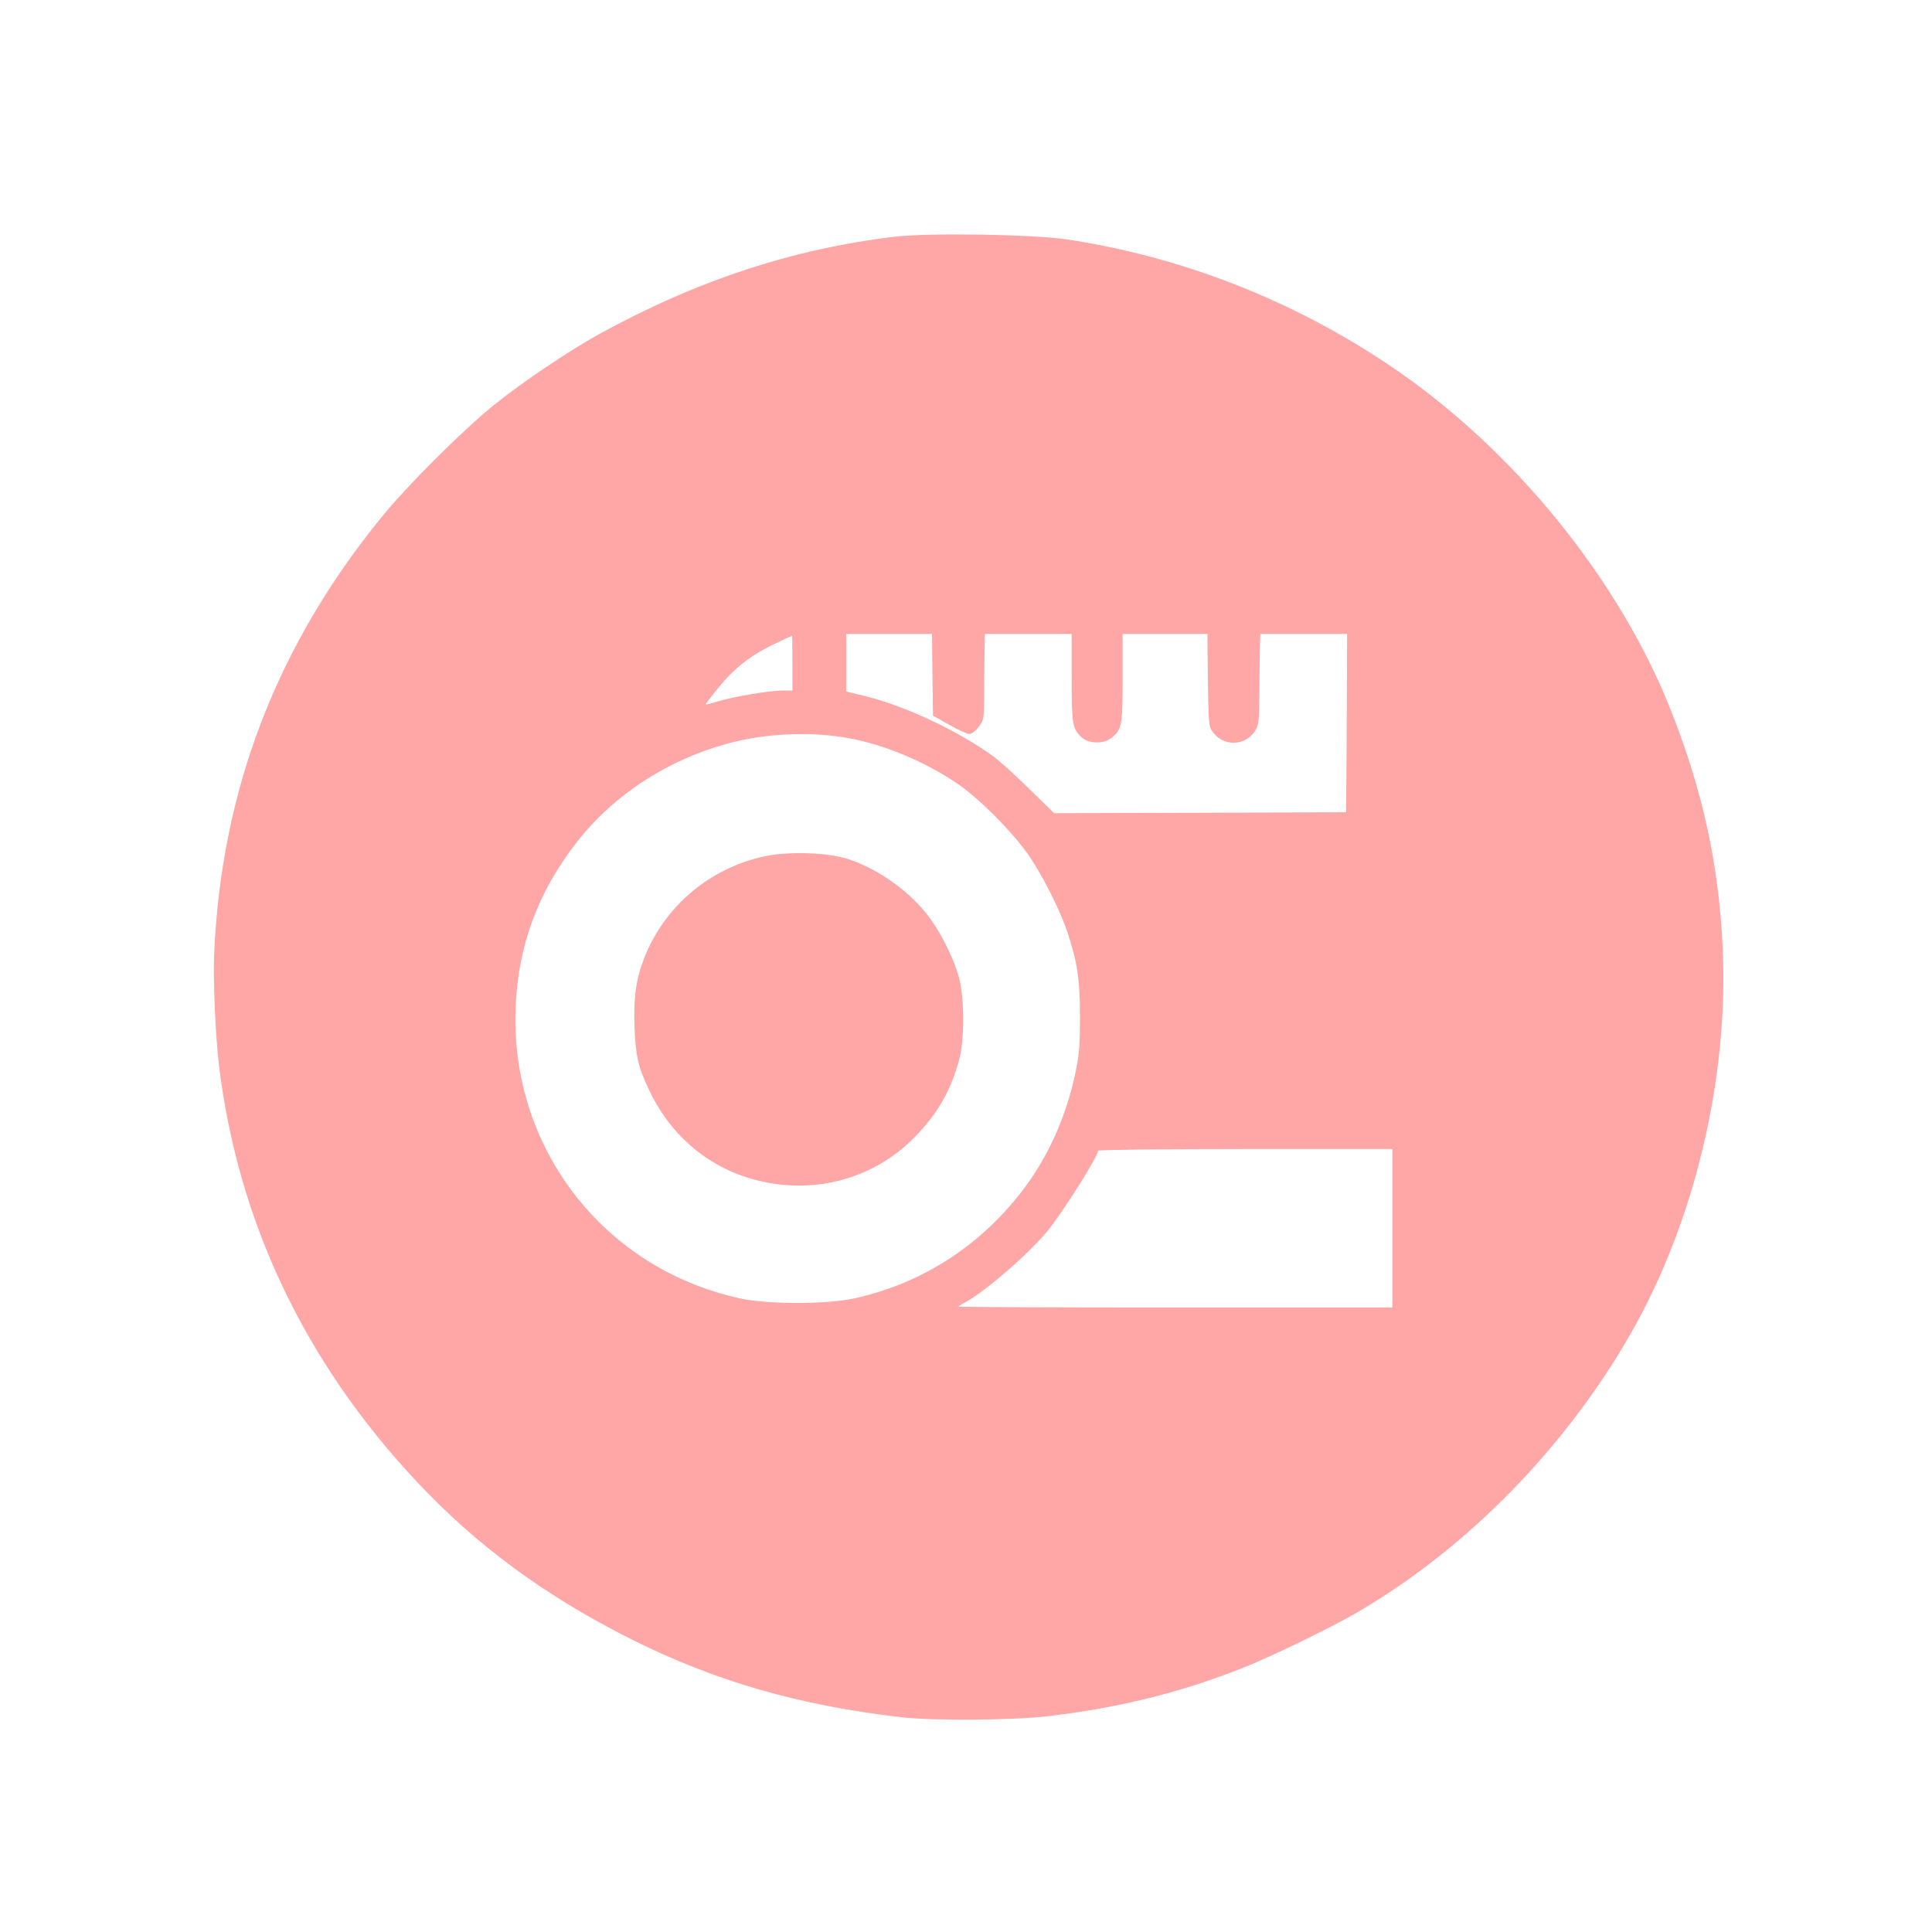
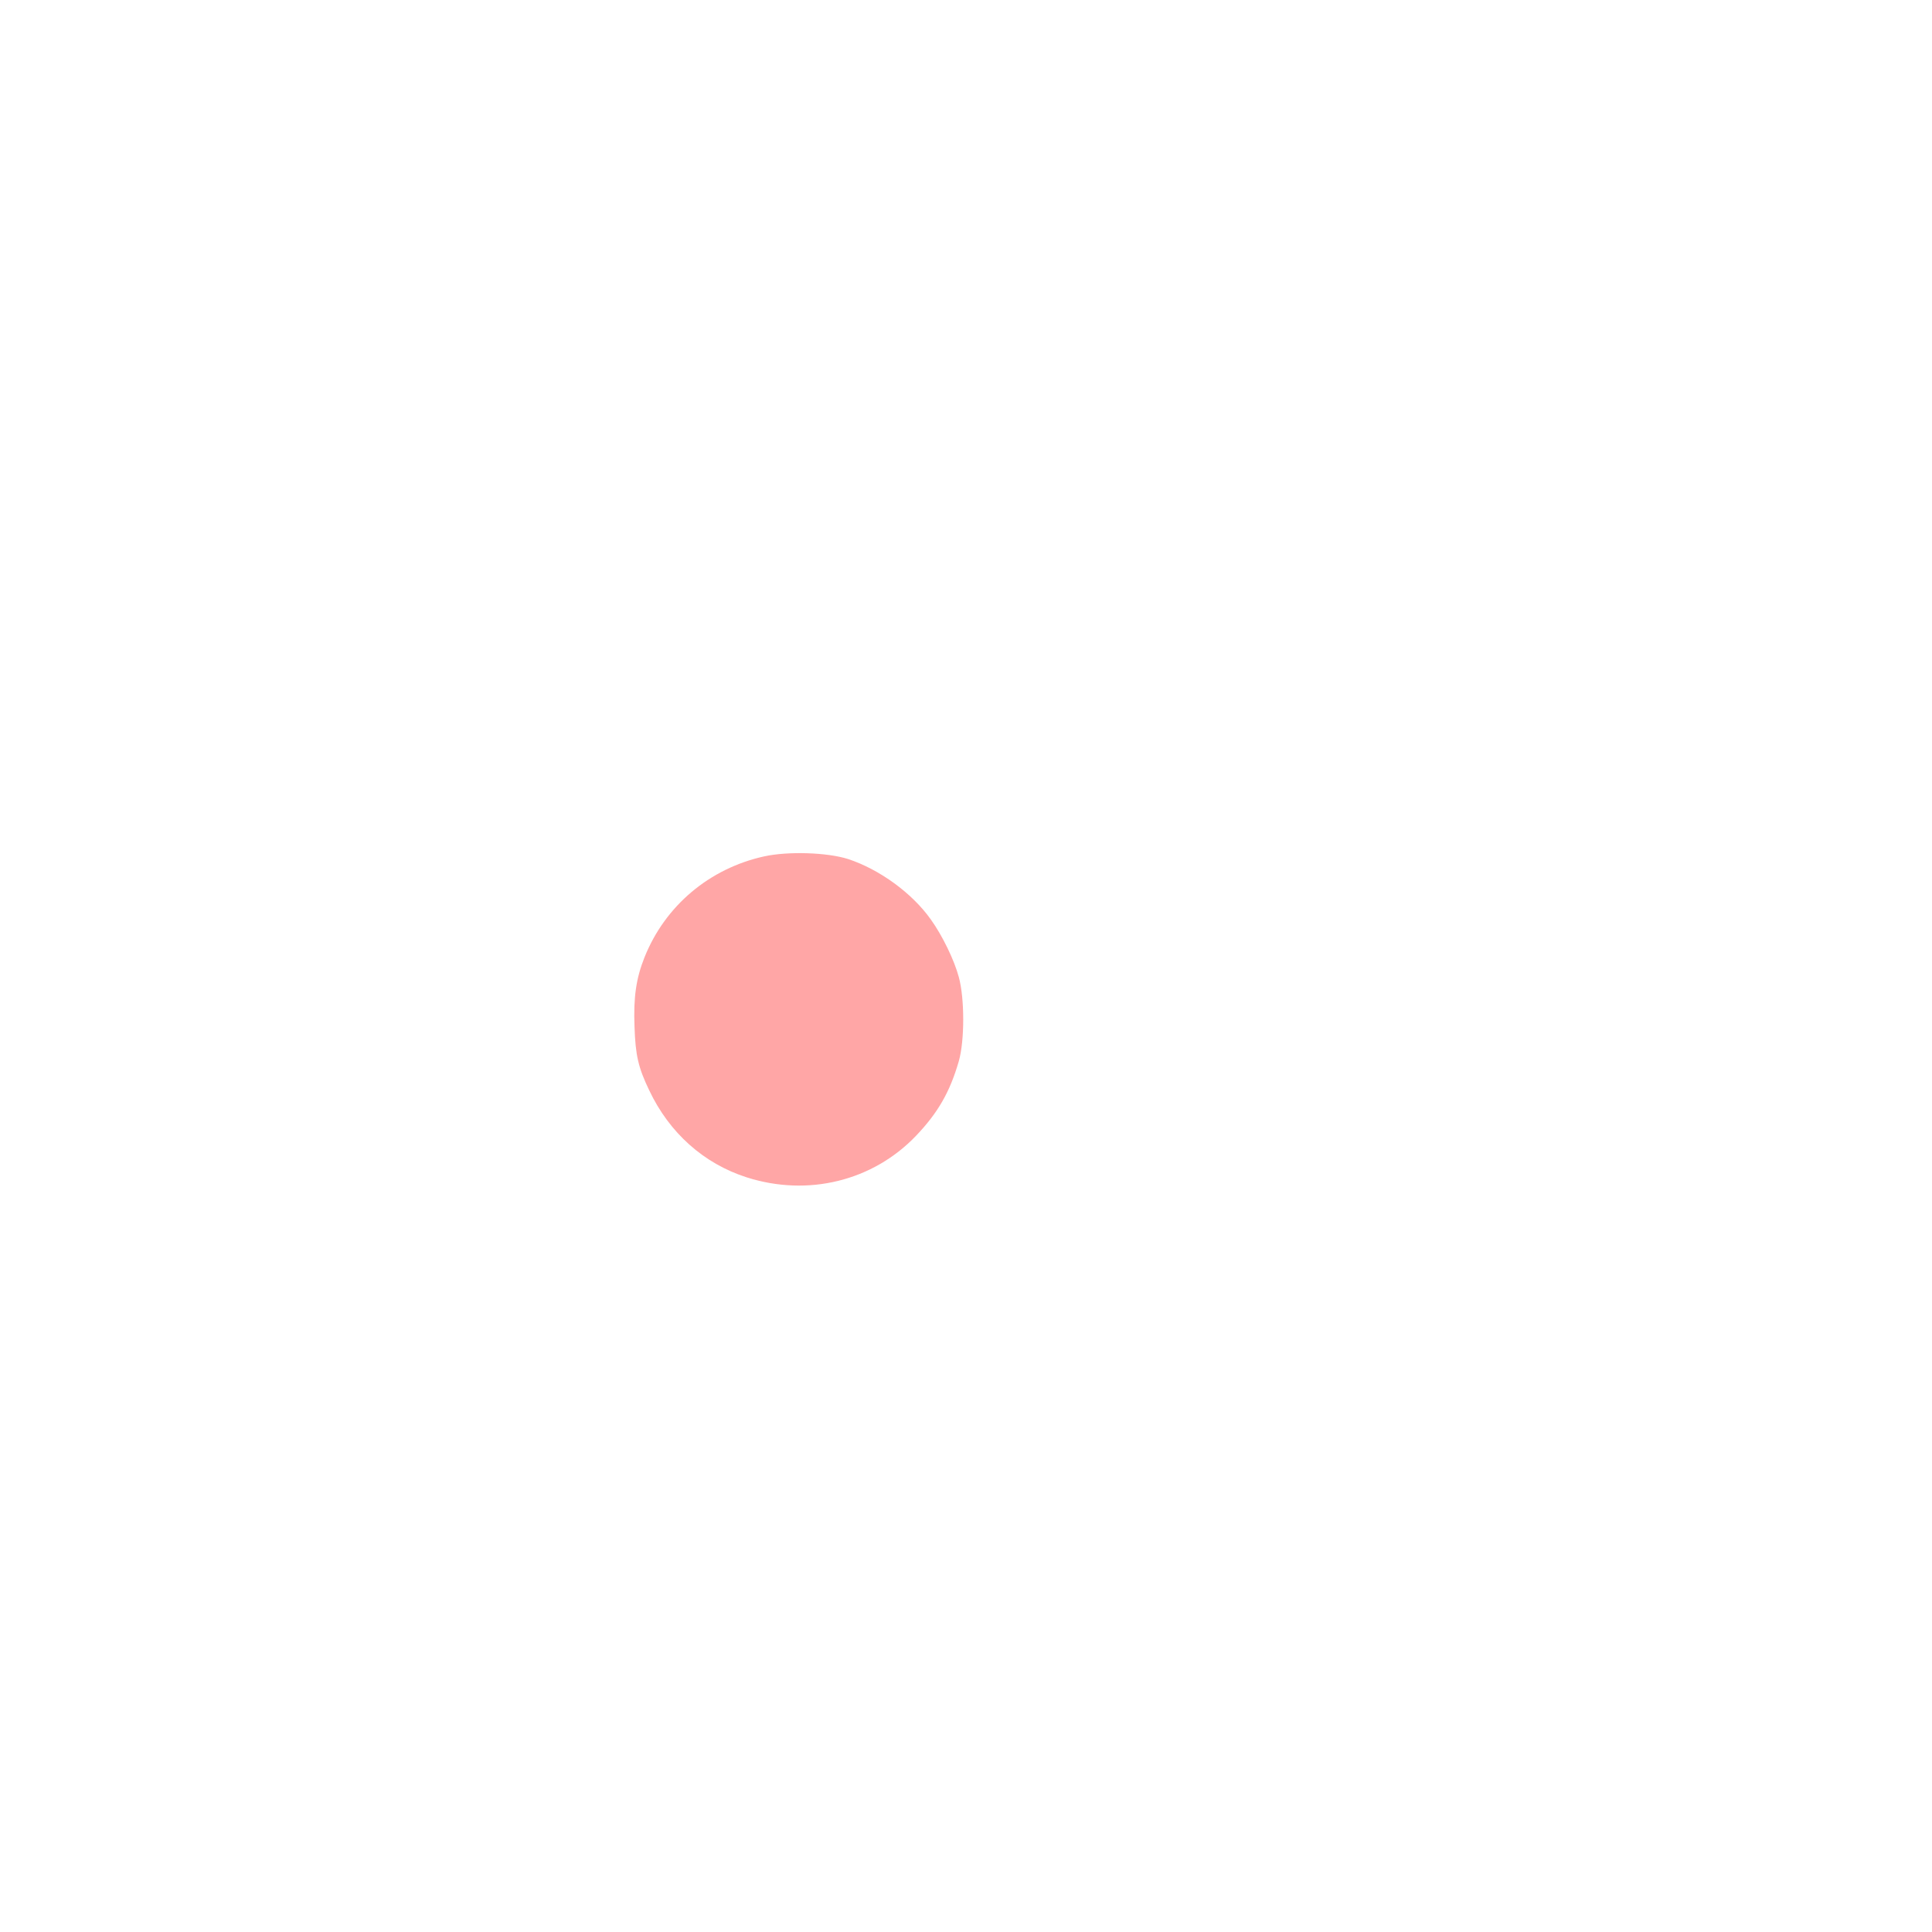
<svg xmlns="http://www.w3.org/2000/svg" version="1.0" width="1024pt" height="1024pt" viewBox="0 0 1024 1024" preserveAspectRatio="xMidYMid meet">
  <g transform="translate(0,1024) scale(0.1,-0.1)" fill="#ffa6a6" stroke="none">
-     <path d="M4739 8985 c-542 -65 -1052 -234 -1569 -519 -157 -87 -398 -249 -550 -371 -167 -135 -461 -427 -601 -600 -555 -683 -846 -1445 -884 -2310 -6 -142 7 -440 26 -594 101 -827 453 -1568 1045 -2201 319 -341 683 -609 1141 -839 447 -223 887 -350 1433 -413 171 -19 590 -16 775 6 374 44 696 124 1020 251 150 58 476 216 615 297 583 339 1106 872 1455 1483 338 592 520 1360 485 2052 -21 429 -103 810 -266 1228 -275 709 -846 1412 -1506 1853 -515 345 -1100 572 -1703 663 -183 27 -733 36 -916 14z m203 -2321 l3 -217 85 -48 c47 -27 95 -49 107 -49 14 0 32 14 50 37 26 34 28 42 29 142 0 58 1 161 2 229 l2 122 230 0 230 0 0 -230 c0 -249 4 -274 54 -319 34 -32 113 -35 153 -5 59 44 63 66 63 321 l0 233 225 0 225 0 0 -57 c4 -403 5 -429 23 -456 56 -86 180 -85 232 4 17 29 19 53 20 213 1 100 2 207 3 239 l2 57 230 0 230 0 -2 -472 -3 -473 -774 -3 -774 -2 -131 128 c-72 71 -156 147 -186 169 -174 130 -466 269 -675 321 l-110 27 0 153 0 152 227 0 228 0 2 -216z m-742 61 l0 -145 -54 0 c-68 0 -262 -33 -343 -58 -35 -11 -63 -18 -63 -15 0 2 24 34 54 71 95 120 180 187 319 253 45 21 83 39 85 39 1 0 2 -65 2 -145z m259 -391 c200 -29 431 -122 616 -248 113 -77 279 -243 368 -366 75 -105 171 -294 212 -413 55 -165 69 -257 69 -457 0 -160 -4 -201 -26 -305 -47 -221 -141 -431 -268 -601 -227 -303 -541 -507 -903 -586 -148 -32 -456 -32 -604 0 -726 158 -1222 802 -1190 1546 14 326 118 607 323 871 199 256 494 446 824 530 182 46 392 57 579 29z m2921 -2604 l0 -420 -1150 0 c-632 0 -1150 2 -1150 5 0 2 15 12 33 21 106 55 351 268 446 388 89 114 261 388 261 417 0 5 343 9 780 9 l780 0 0 -420z" />
    <path d="M4050 5701 c-290 -64 -525 -262 -634 -535 -44 -110 -59 -211 -53 -366 5 -154 20 -218 78 -339 107 -226 289 -388 516 -461 325 -104 669 -20 899 221 116 122 179 232 226 395 31 109 31 331 0 445 -24 90 -87 220 -148 305 -99 140 -272 266 -439 321 -110 35 -318 42 -445 14z" />
  </g>
</svg>